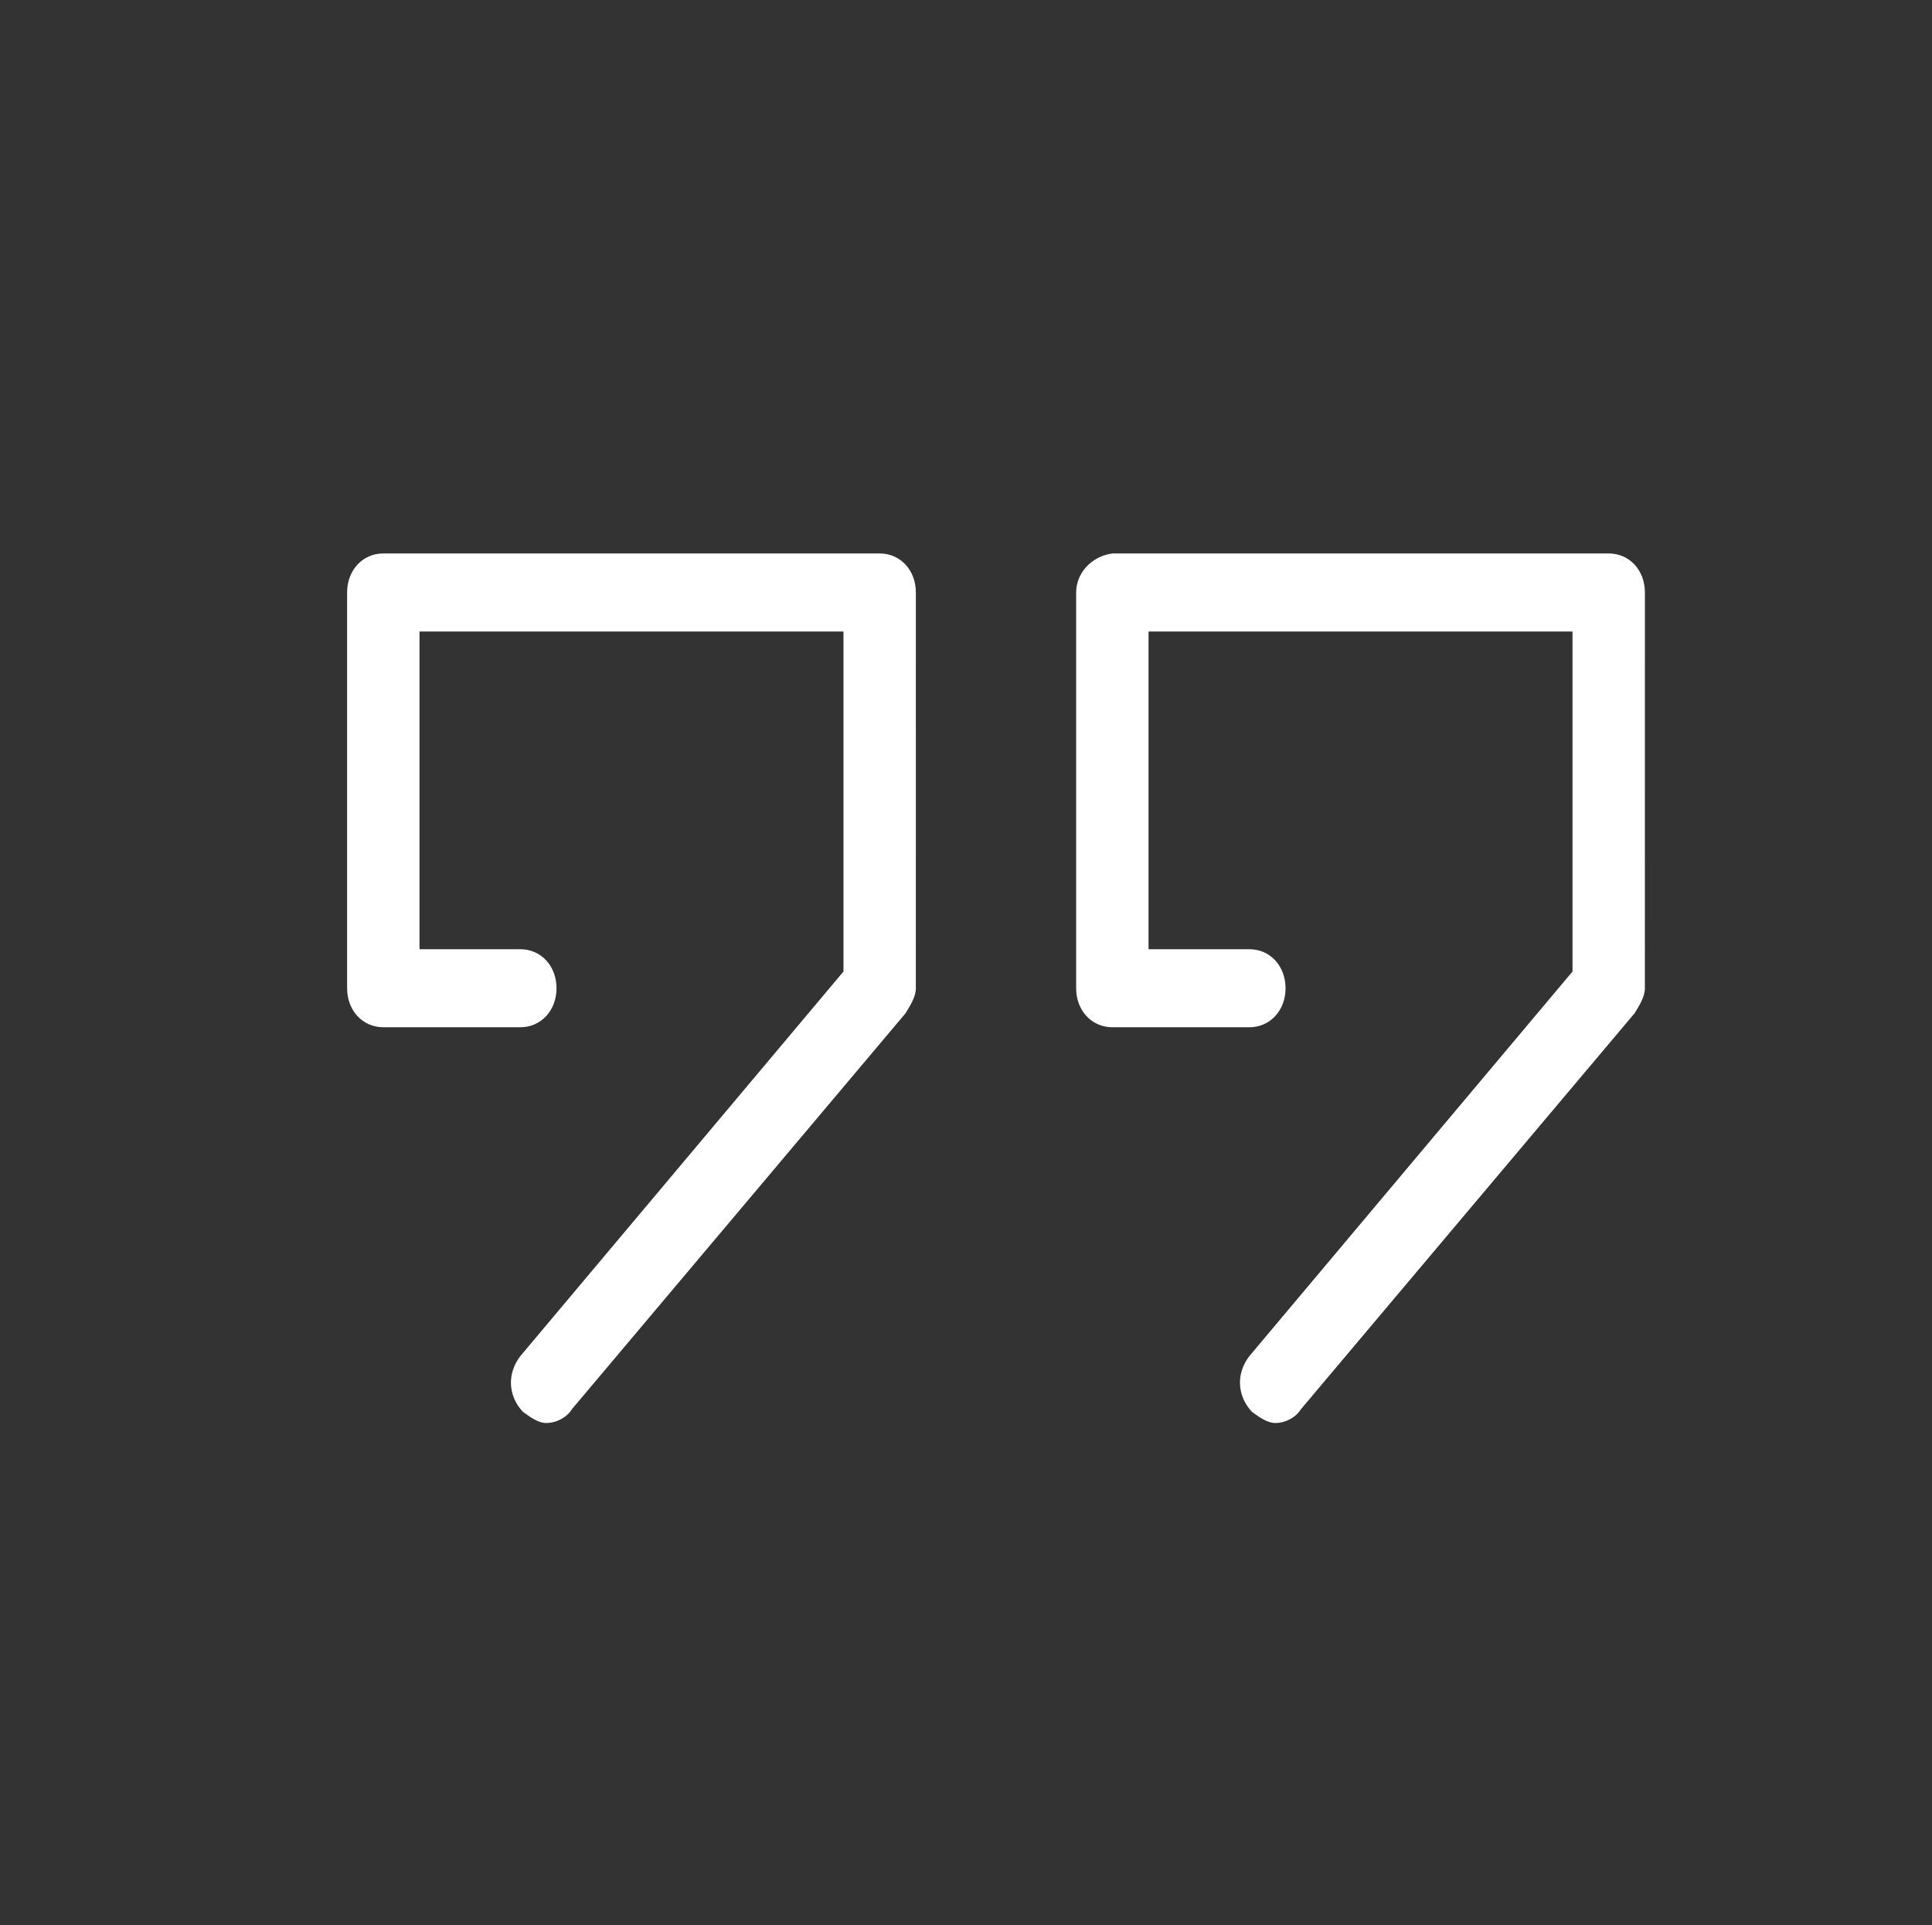
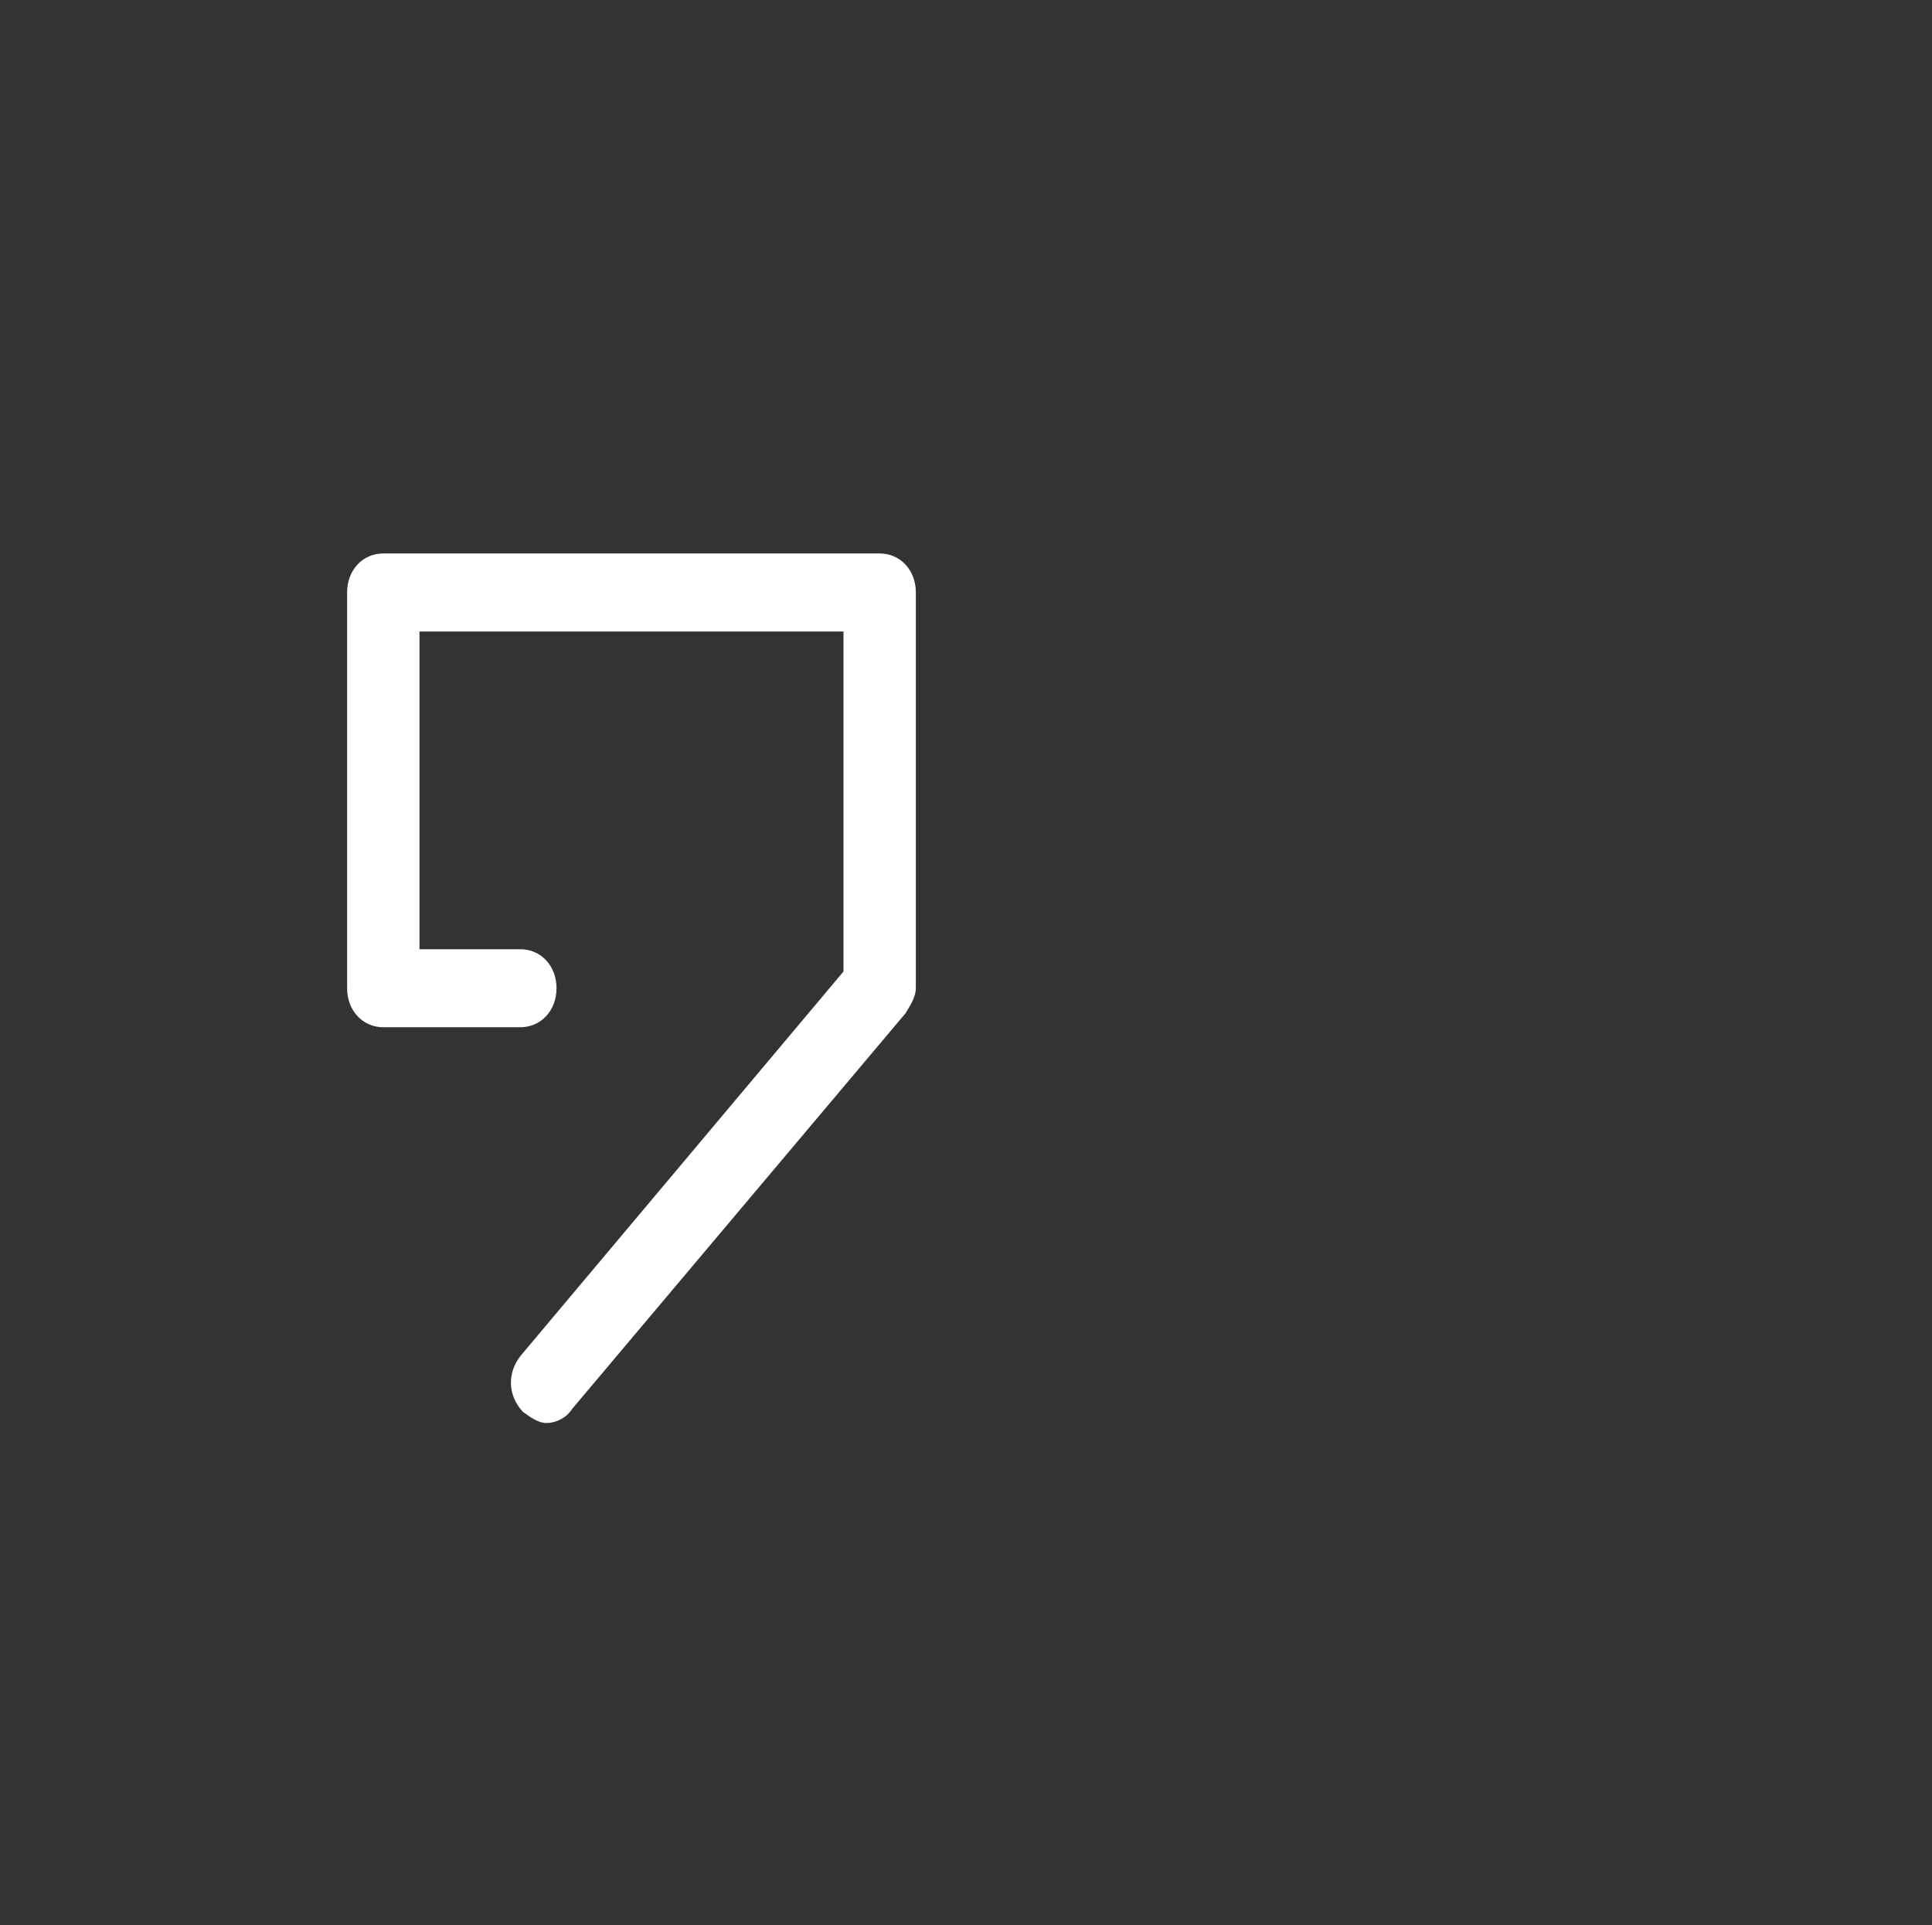
<svg xmlns="http://www.w3.org/2000/svg" width="558" height="556" viewBox="0 0 558 556" fill="none">
  <rect x="0" y="0" width="558" height="556" fill="#333333" stroke="none" />
-   <path d="M310.813 171.123V285.428C310.813 291.868 315.292 296.697 321.266 296.697H360.839C366.813 296.697 371.292 291.868 371.292 285.428C371.292 278.987 366.813 274.159 360.839 274.159H331.719V182.393H454.173V280.598L360.839 391.685C357.105 396.514 357.105 402.954 361.584 407.783C363.824 409.394 366.063 411 368.303 411C371.287 411 374.277 409.389 375.772 406.974L472.089 292.669C473.584 290.255 475.073 287.84 475.073 285.426L475.079 171.121C475.079 164.68 470.599 159.852 464.626 159.852H321.266C315.292 160.655 310.812 165.483 310.812 171.121L310.813 171.123Z" fill="white" />
  <path d="M110.706 296.697H150.28C156.254 296.697 160.733 291.868 160.733 285.428C160.733 278.987 156.254 274.159 150.28 274.159H121.16V182.393H243.613V280.598L150.28 391.685C146.545 396.514 146.545 402.954 151.025 407.783C153.264 409.394 155.504 411 157.743 411C160.728 411 163.717 409.388 165.212 406.974L261.529 292.669C263.024 290.255 264.514 287.84 264.514 285.426L264.519 171.121C264.519 164.68 260.04 159.852 254.066 159.852H110.706C104.732 159.852 100.253 164.68 100.253 171.121V285.426C100.253 291.866 104.732 296.695 110.706 296.695L110.706 296.697Z" fill="white" />
</svg>